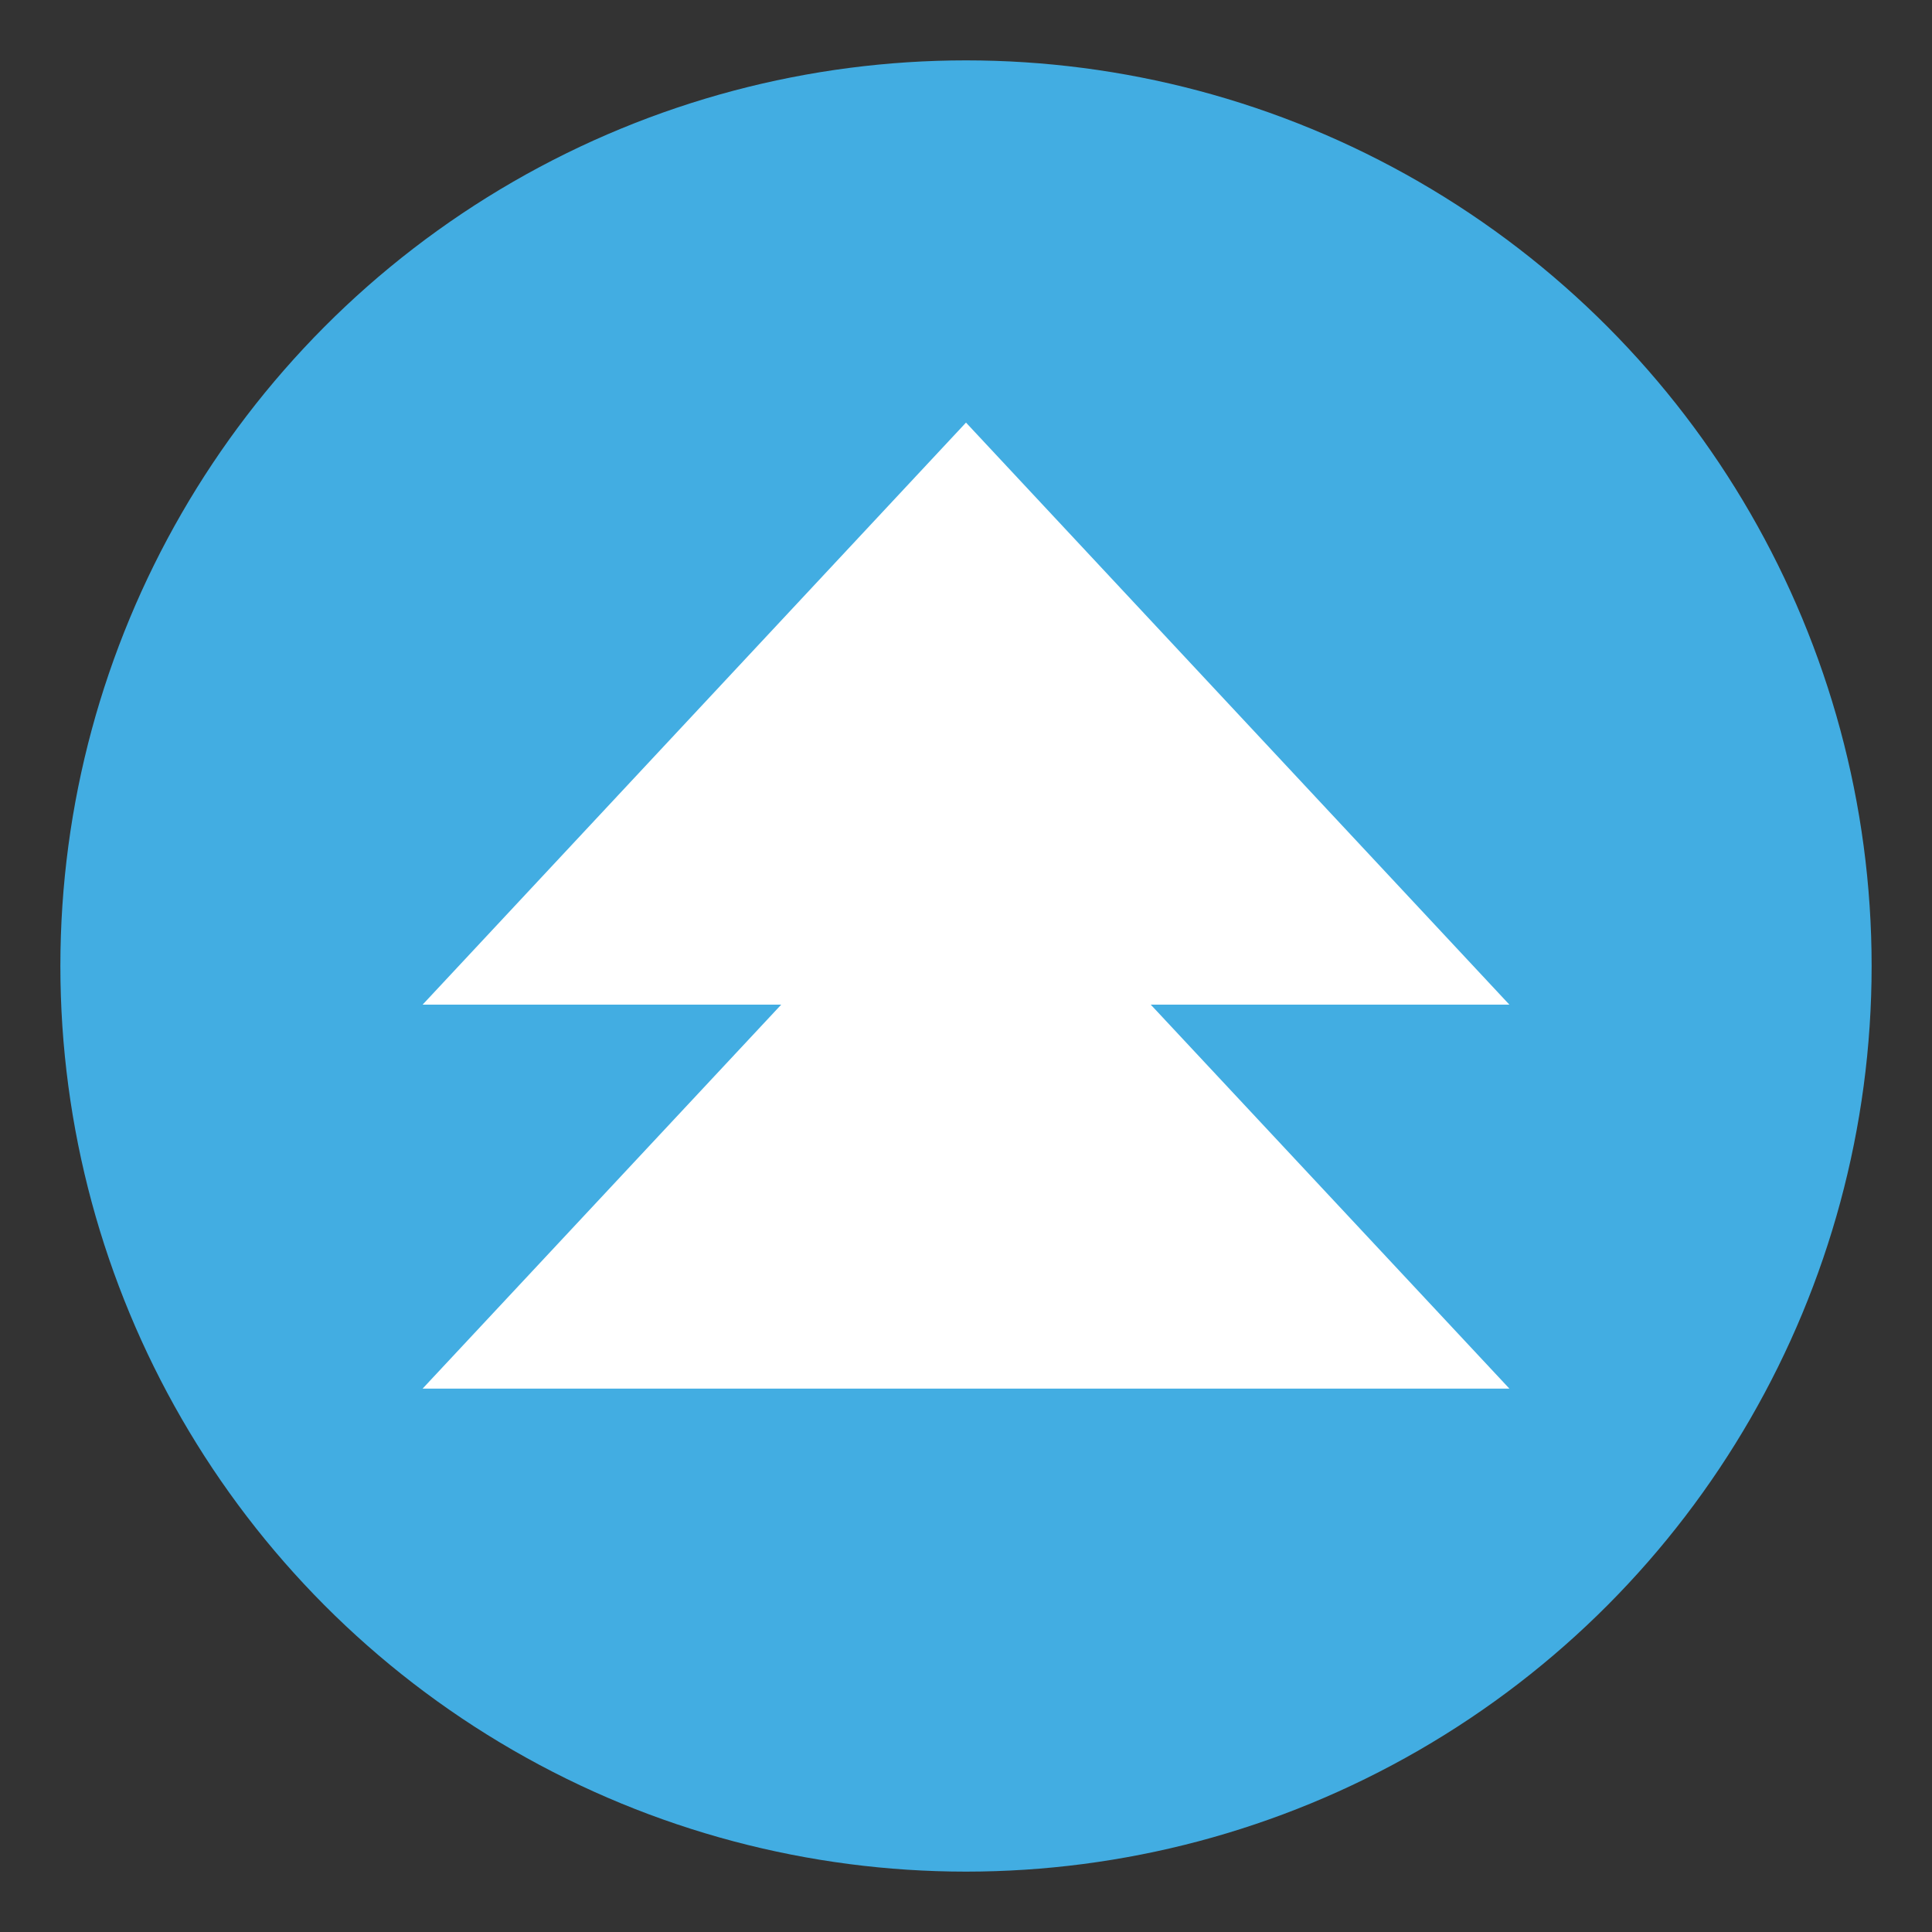
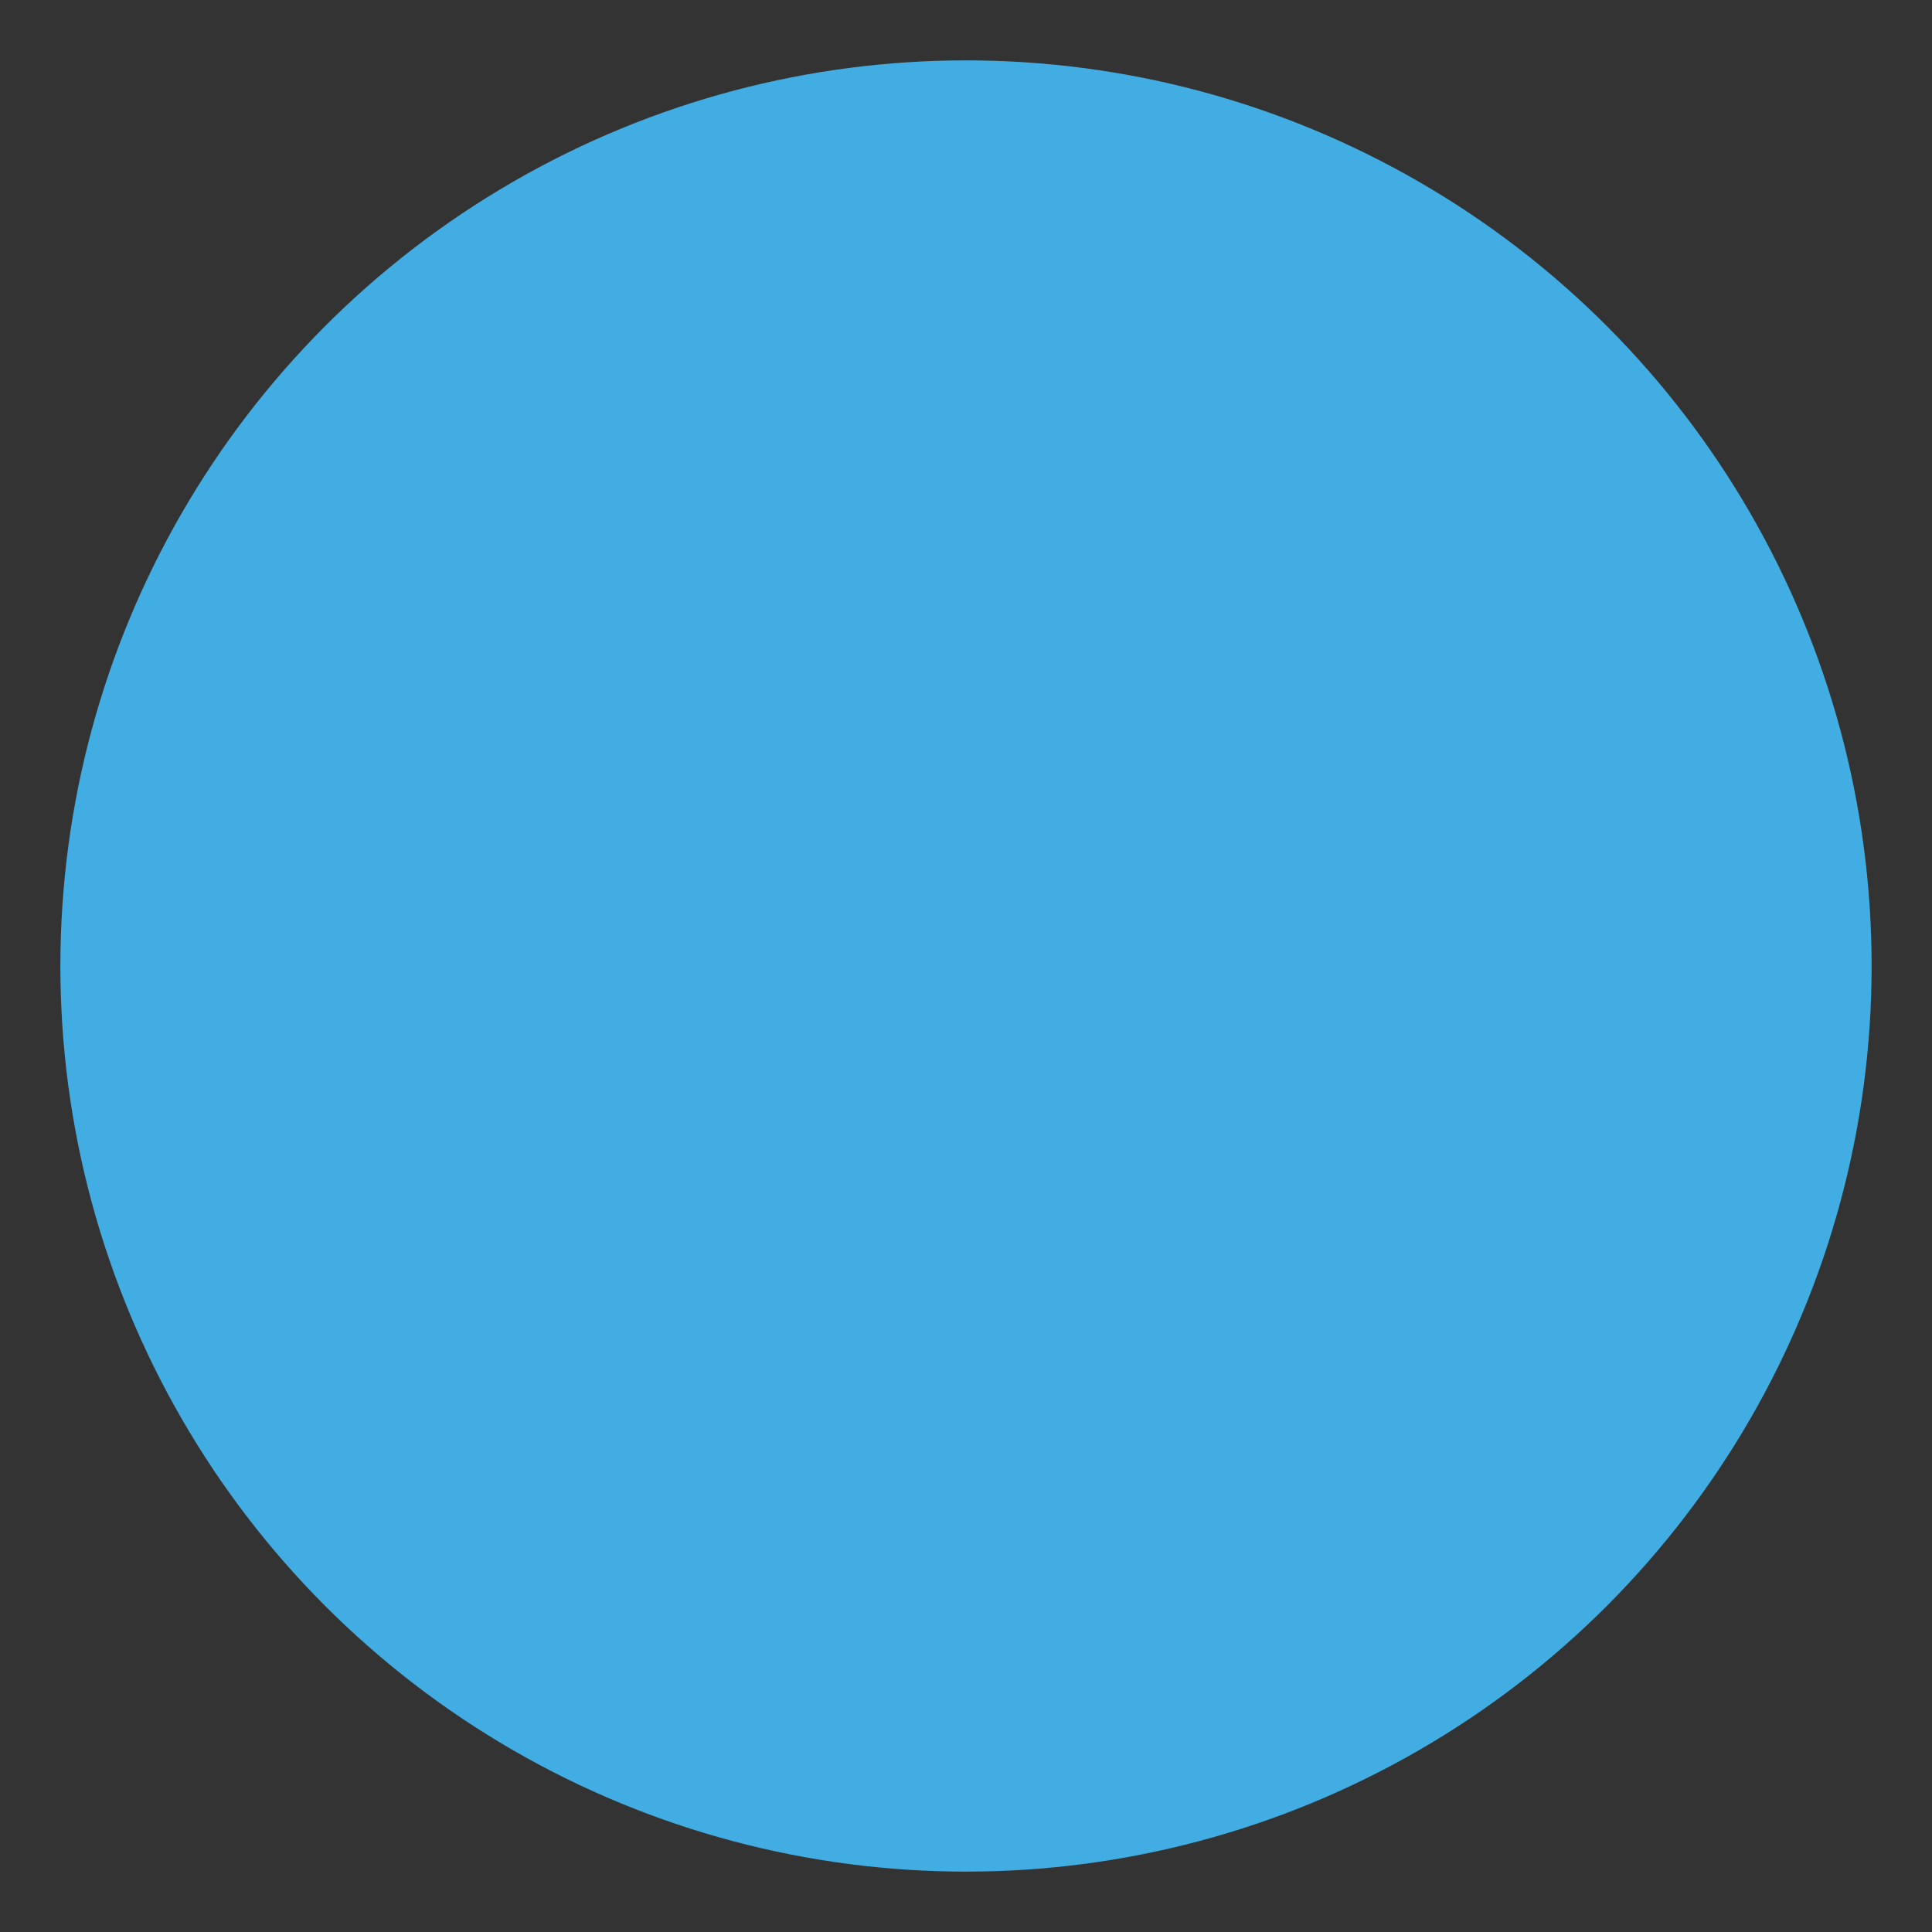
<svg xmlns="http://www.w3.org/2000/svg" viewBox="0 0 64 64" enable-background="new 0 0 64 64">
  <rect x="0" y="0" width="64" height="64" fill="#333333" stroke="none" />
  <circle fill="#42ade2" cx="32" cy="32" r="30" />
-   <path fill="#fff" d="m50 45.999l-11.88-12.719h11.88l-18-19.281-18 19.281h11.879l-11.879 12.719z" />
</svg>